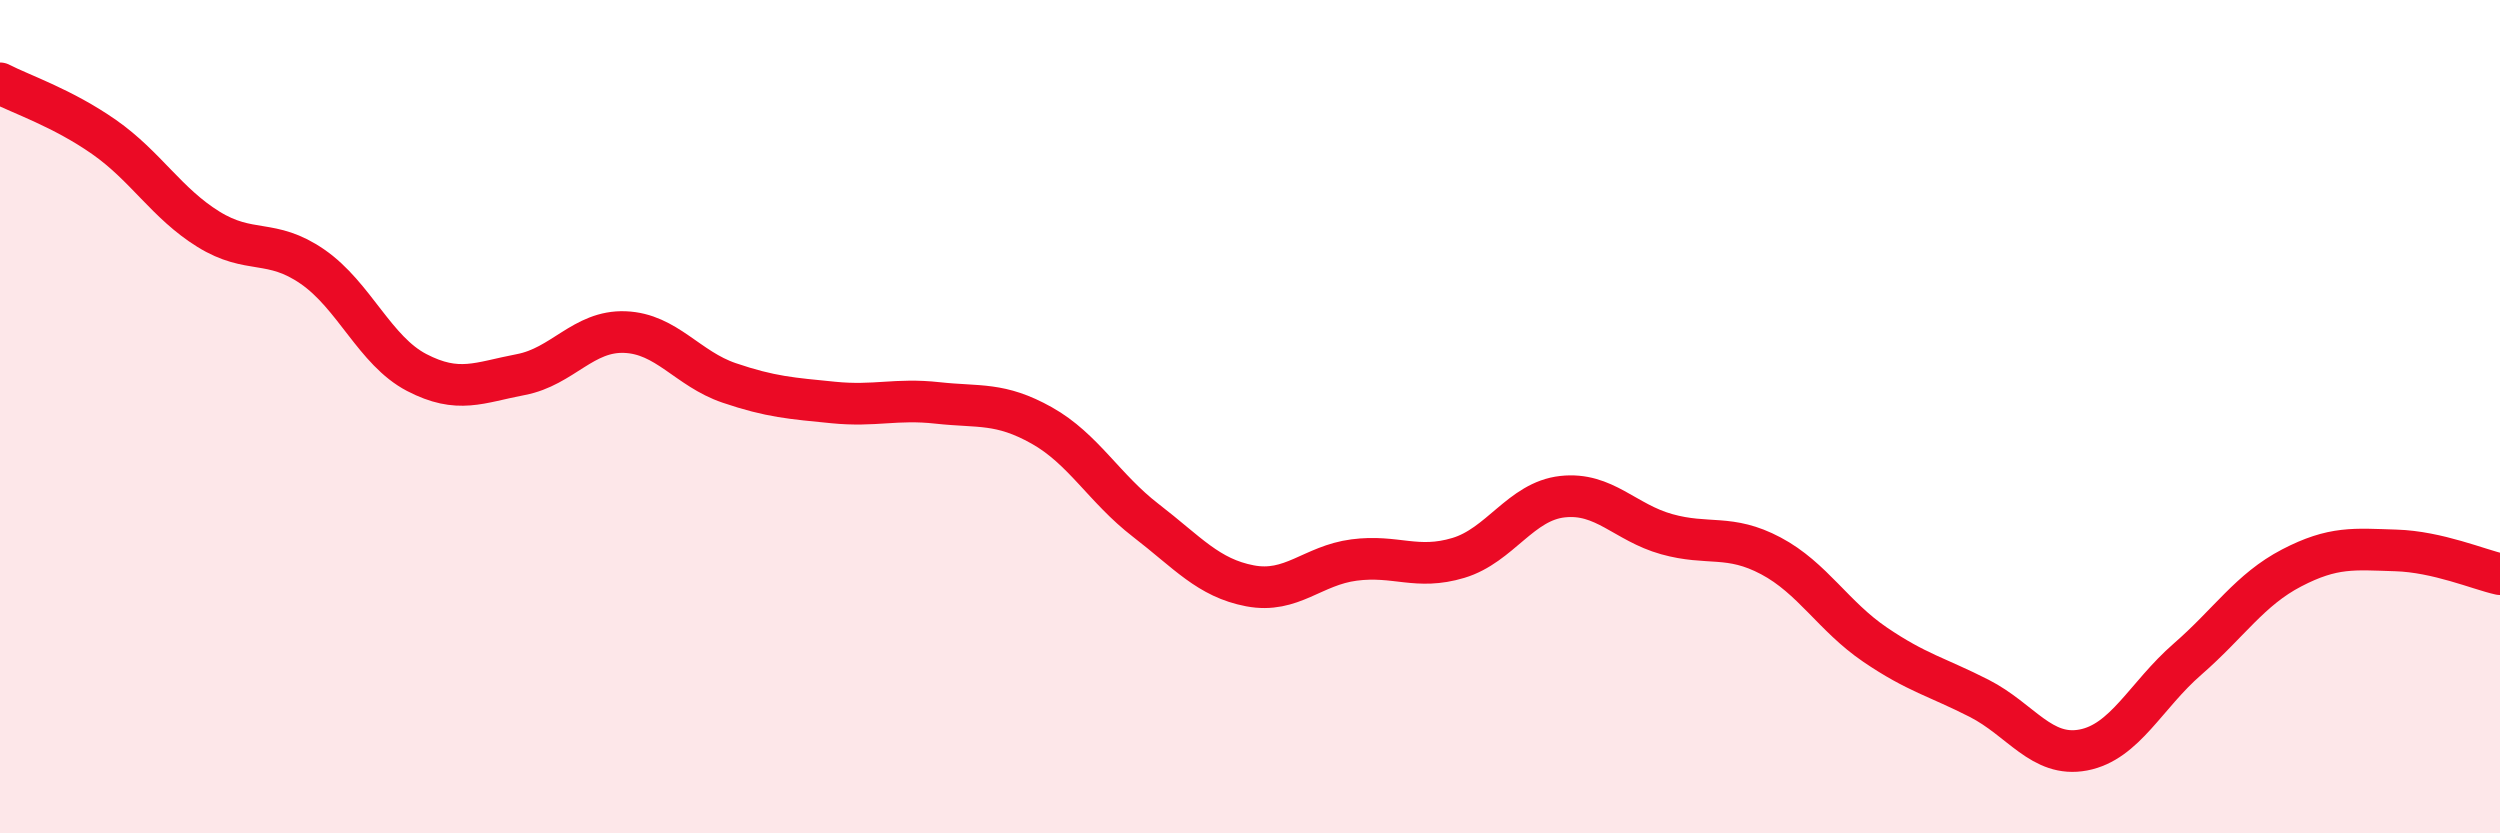
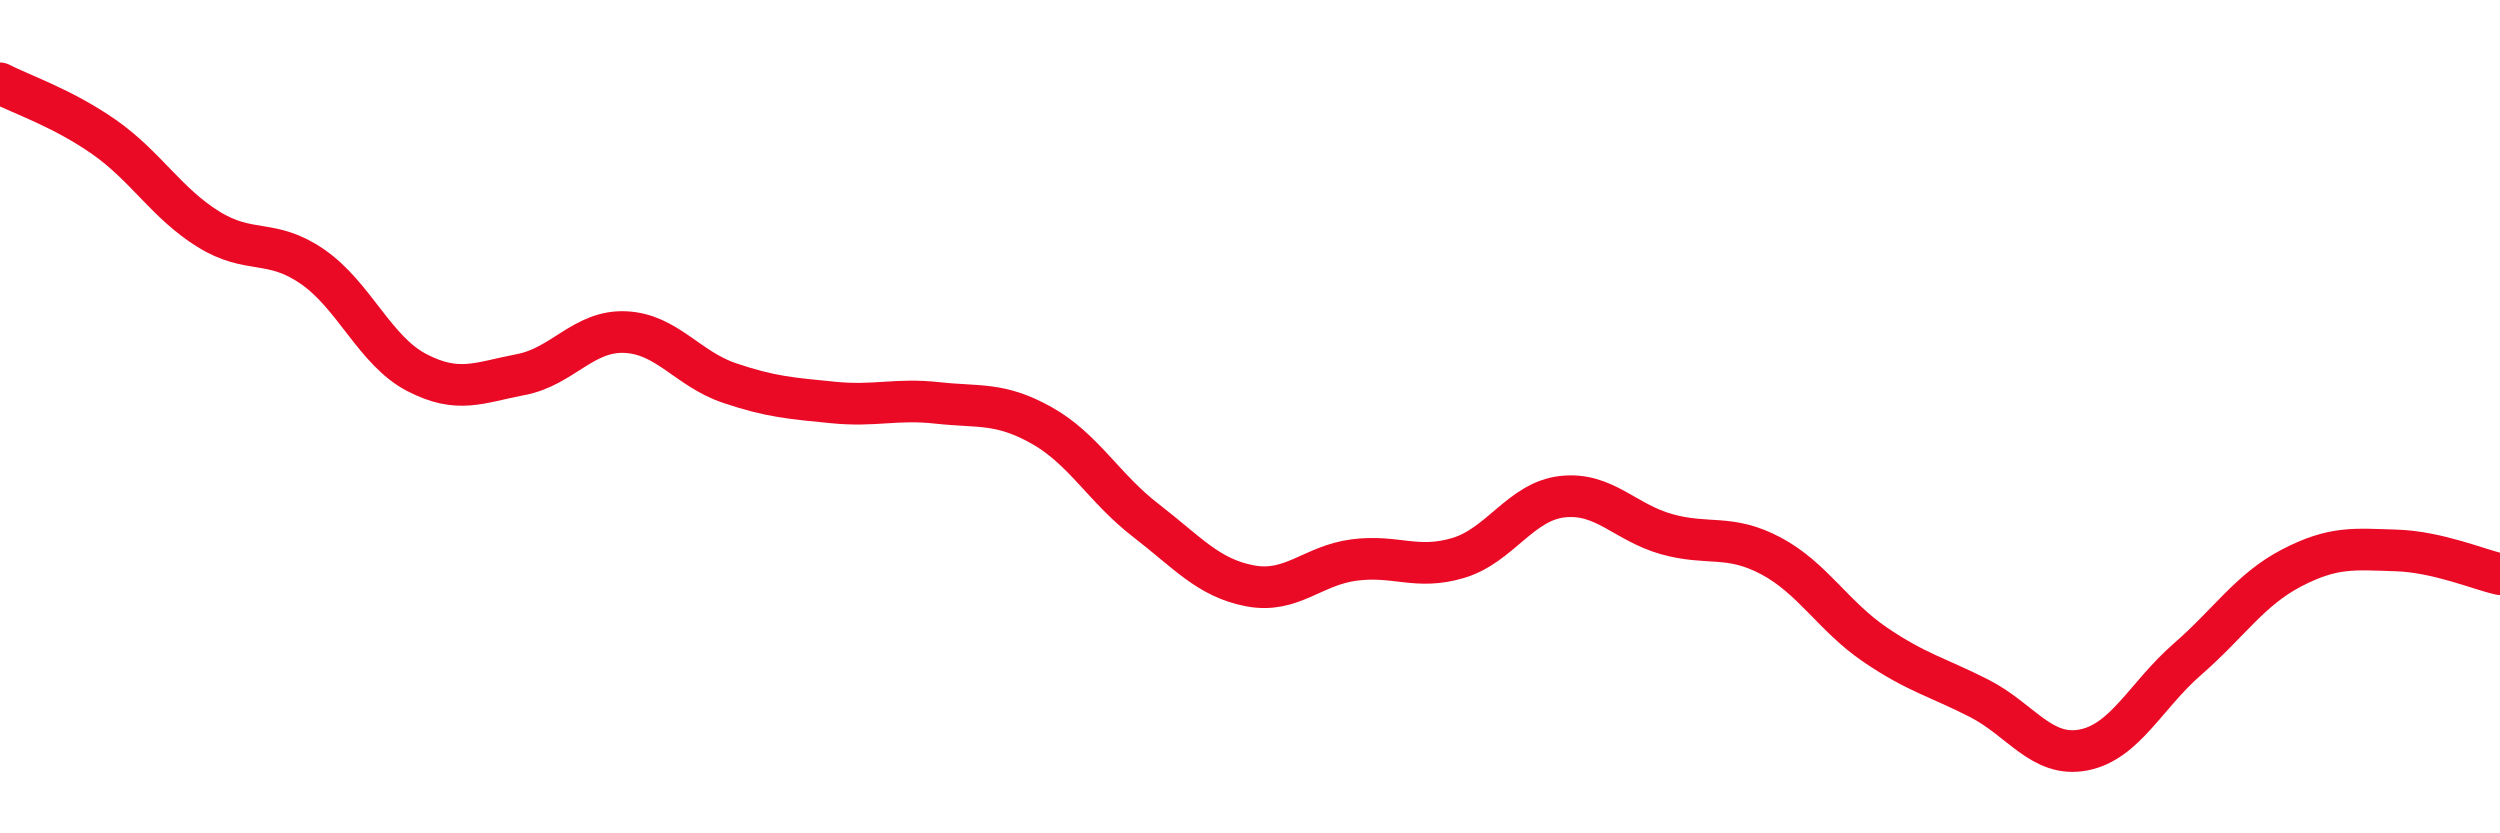
<svg xmlns="http://www.w3.org/2000/svg" width="60" height="20" viewBox="0 0 60 20">
-   <path d="M 0,2 C 0.5,2.26 1.5,2.59 2.5,3.29 C 3.5,3.99 4,4.88 5,5.5 C 6,6.12 6.5,5.71 7.5,6.4 C 8.5,7.09 9,8.42 10,8.94 C 11,9.46 11.5,9.18 12.5,8.99 C 13.5,8.8 14,7.93 15,7.97 C 16,8.01 16.5,8.85 17.5,9.19 C 18.5,9.53 19,9.56 20,9.66 C 21,9.76 21.5,9.56 22.5,9.67 C 23.5,9.78 24,9.65 25,10.21 C 26,10.77 26.5,11.72 27.5,12.49 C 28.5,13.26 29,13.87 30,14.06 C 31,14.25 31.5,13.57 32.5,13.44 C 33.5,13.31 34,13.69 35,13.39 C 36,13.09 36.5,12.03 37.5,11.92 C 38.5,11.81 39,12.54 40,12.82 C 41,13.1 41.5,12.81 42.5,13.34 C 43.5,13.87 44,14.79 45,15.47 C 46,16.15 46.5,16.25 47.5,16.76 C 48.5,17.27 49,18.19 50,18 C 51,17.81 51.5,16.69 52.5,15.82 C 53.5,14.95 54,14.15 55,13.63 C 56,13.11 56.5,13.18 57.5,13.21 C 58.5,13.24 59.5,13.67 60,13.78L60 20L0 20Z" fill="#EB0A25" opacity="0.1" stroke-linecap="round" stroke-linejoin="round" />
  <path d="M 0,2 C 0.5,2.26 1.5,2.59 2.5,3.29 C 3.5,3.99 4,4.88 5,5.5 C 6,6.12 6.5,5.71 7.5,6.4 C 8.5,7.09 9,8.42 10,8.94 C 11,9.46 11.5,9.18 12.5,8.99 C 13.5,8.8 14,7.93 15,7.97 C 16,8.01 16.5,8.85 17.5,9.19 C 18.5,9.53 19,9.56 20,9.66 C 21,9.76 21.5,9.56 22.5,9.67 C 23.5,9.78 24,9.65 25,10.21 C 26,10.77 26.5,11.72 27.5,12.49 C 28.5,13.26 29,13.87 30,14.06 C 31,14.25 31.5,13.57 32.5,13.44 C 33.5,13.31 34,13.69 35,13.39 C 36,13.09 36.5,12.03 37.5,11.92 C 38.5,11.81 39,12.54 40,12.82 C 41,13.1 41.5,12.81 42.5,13.34 C 43.5,13.87 44,14.79 45,15.47 C 46,16.15 46.5,16.25 47.5,16.76 C 48.5,17.27 49,18.19 50,18 C 51,17.81 51.5,16.69 52.5,15.82 C 53.5,14.95 54,14.15 55,13.63 C 56,13.11 56.5,13.18 57.5,13.21 C 58.5,13.24 59.5,13.67 60,13.78" stroke="#EB0A25" stroke-width="1" fill="none" stroke-linecap="round" stroke-linejoin="round" />
</svg>